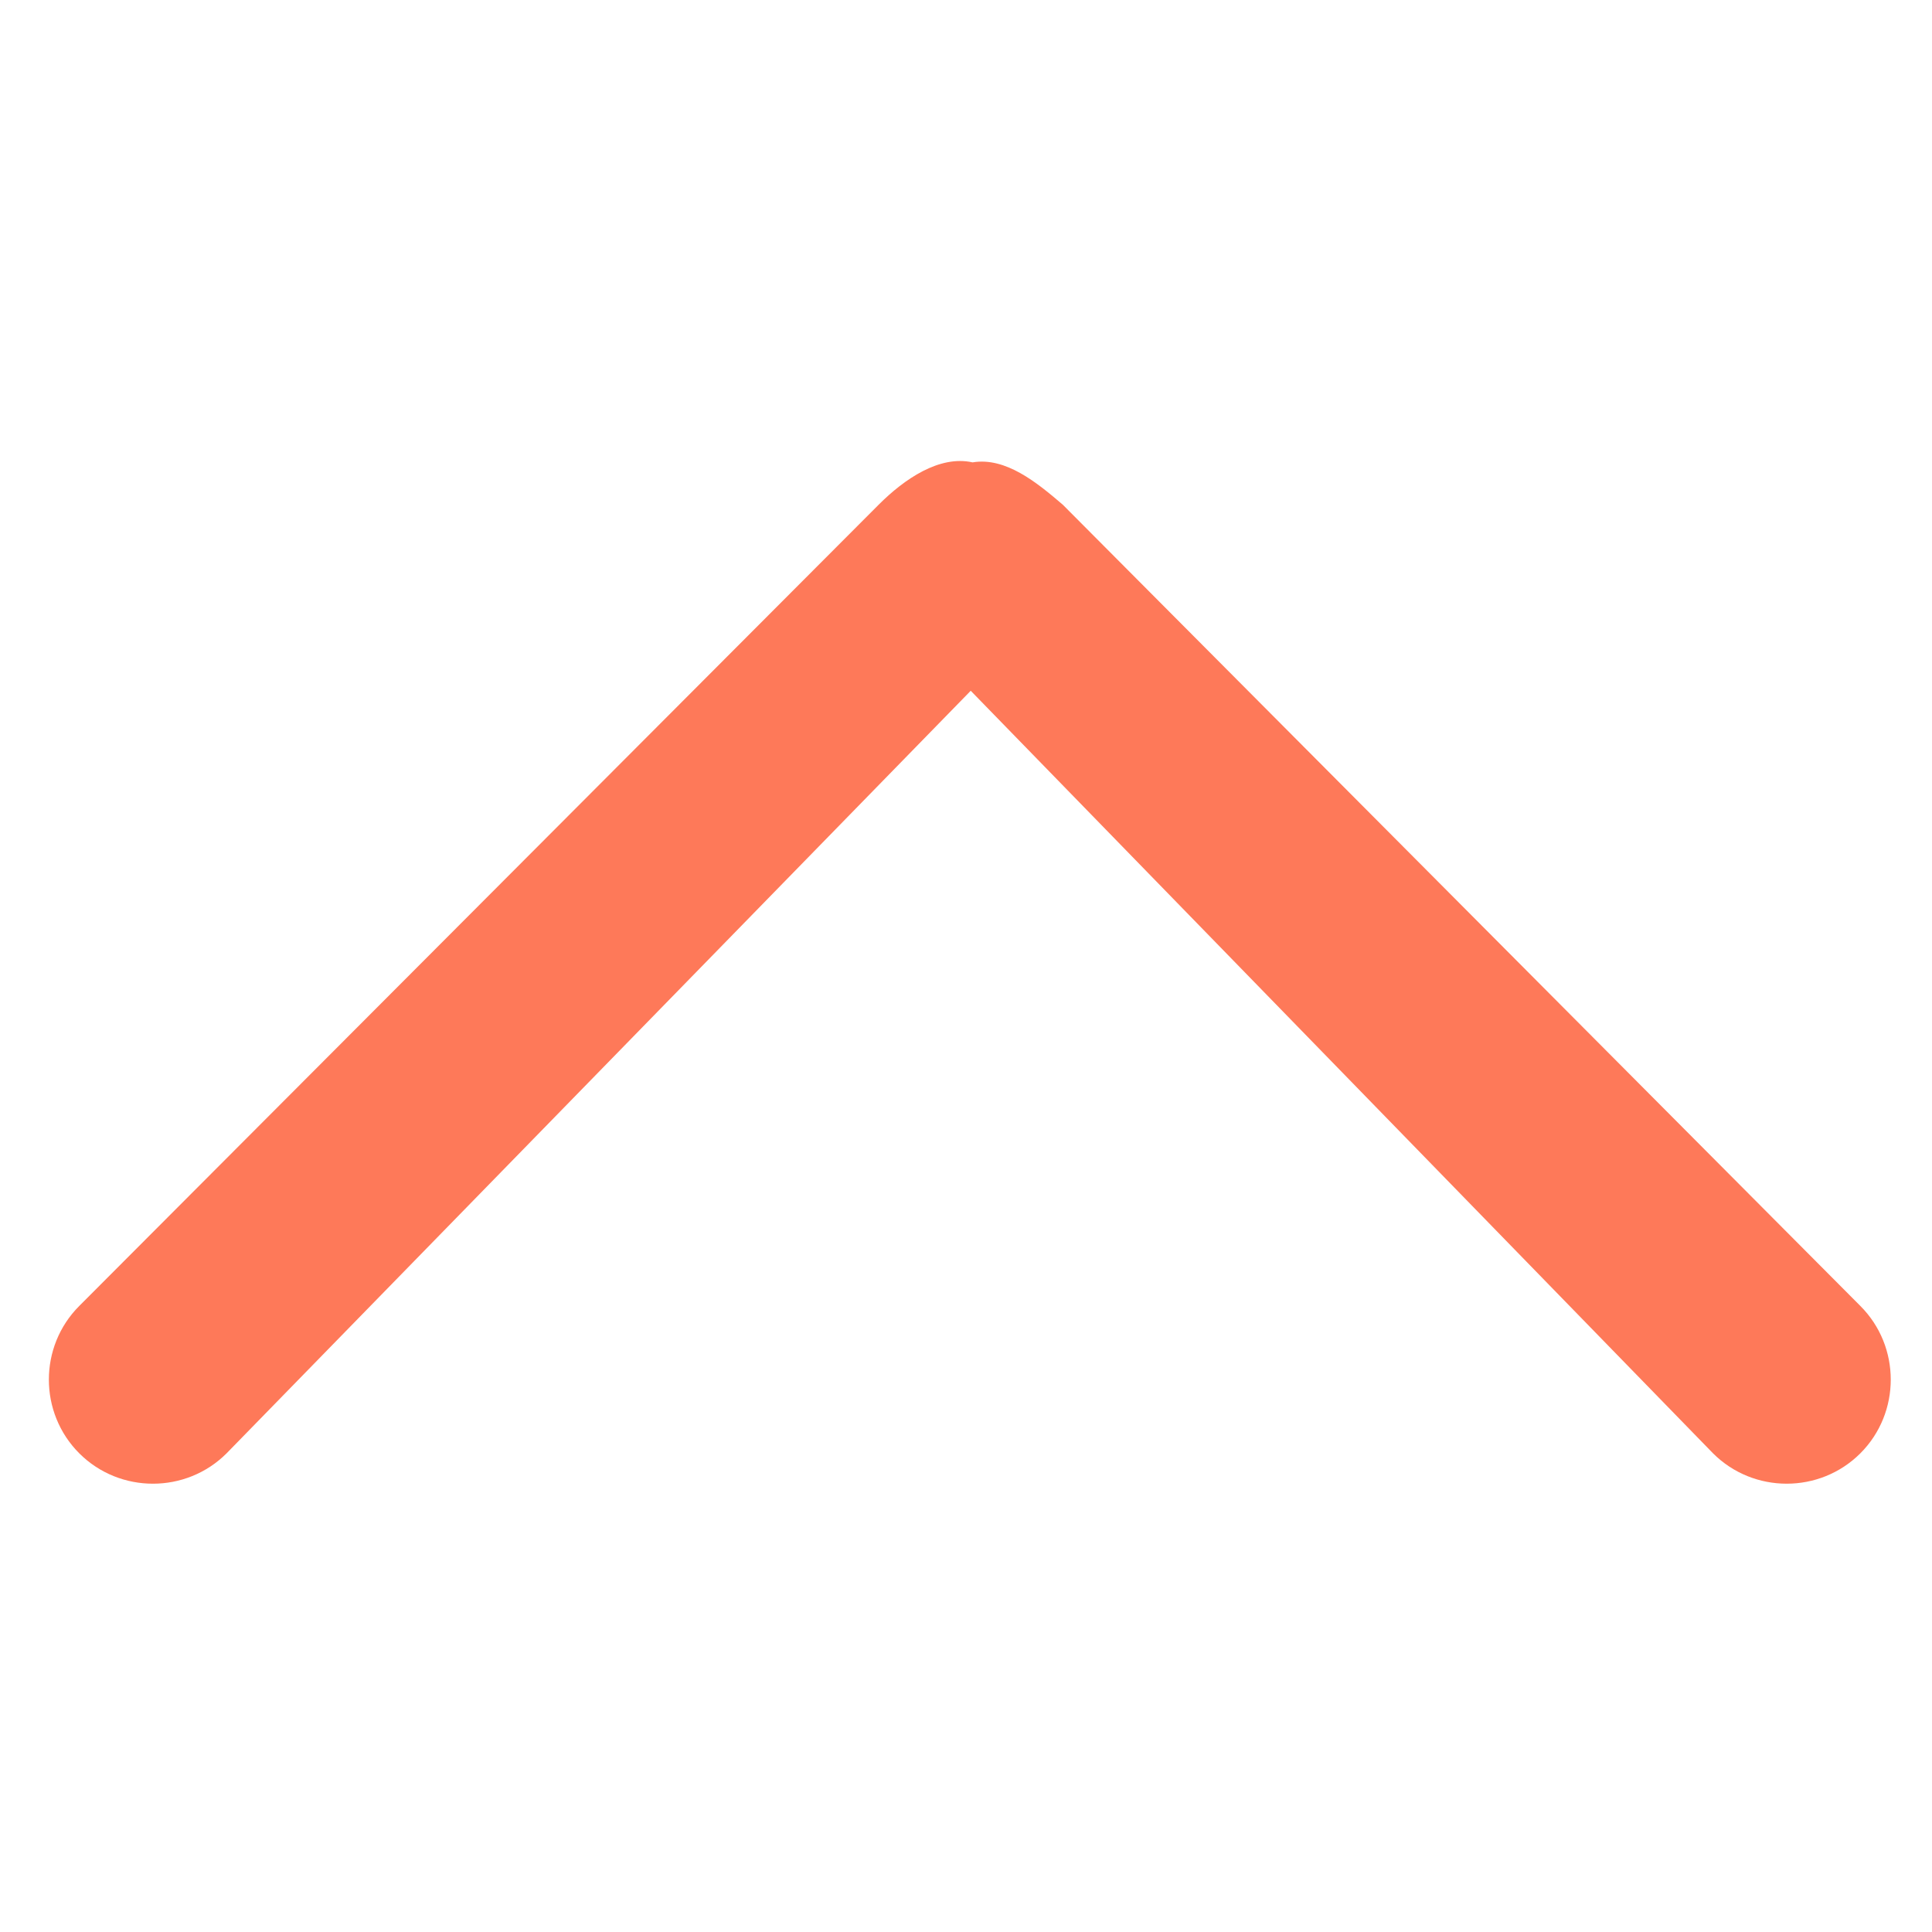
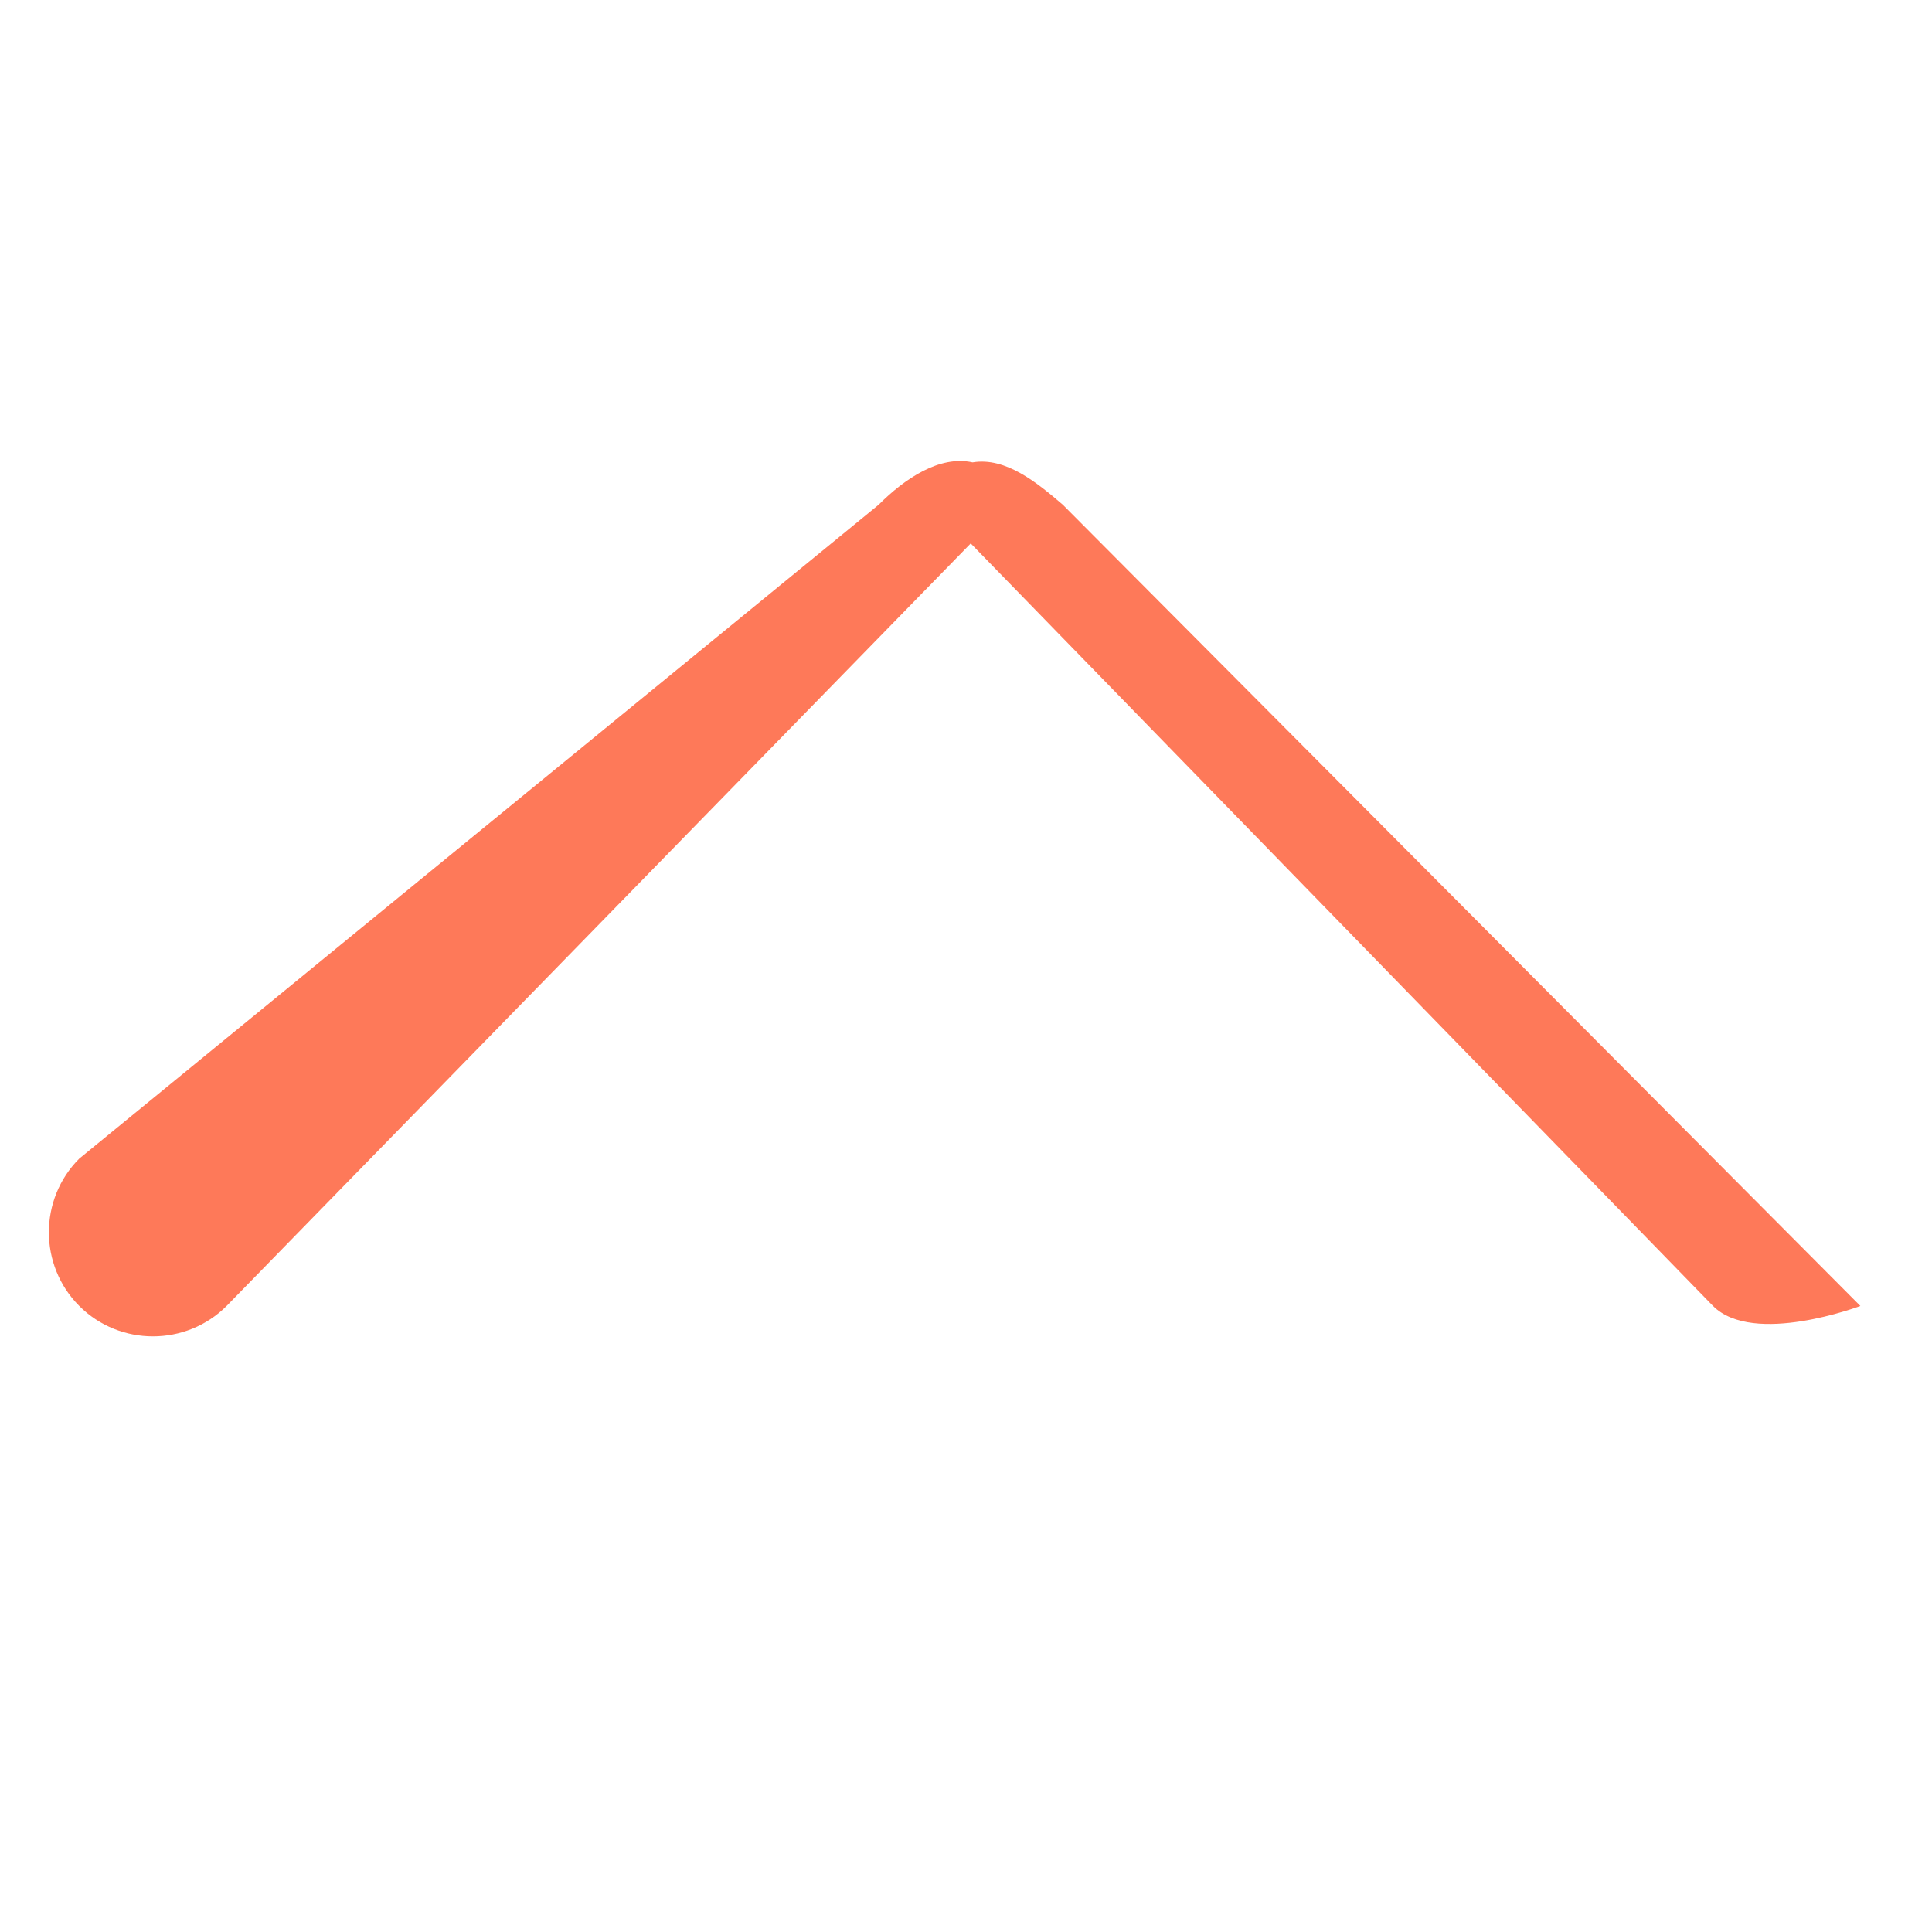
<svg xmlns="http://www.w3.org/2000/svg" t="1620965268035" class="icon" viewBox="0 0 1024 1024" version="1.1" p-id="1317" width="64" height="64">
  <defs>
    <style type="text/css" />
  </defs>
-   <path d="M465.695 267.519c13.668-13.668 32.216-26.36 49.789-22.455 17.572-2.928 34.169 10.739 47.835 22.455L986.031 692.184c21.478 21.476 21.478 56.622 0 78.099s-56.622 21.476-78.098 0l-393.426-404.164-394.402 404.163c-21.476 21.478-56.622 21.478-78.098 0s-21.478-56.622 0-78.098L465.695 267.519z" p-id="1318" fill="#fe7959" />
+   <path d="M465.695 267.519c13.668-13.668 32.216-26.36 49.789-22.455 17.572-2.928 34.169 10.739 47.835 22.455L986.031 692.184s-56.622 21.476-78.098 0l-393.426-404.164-394.402 404.163c-21.476 21.478-56.622 21.478-78.098 0s-21.478-56.622 0-78.098L465.695 267.519z" p-id="1318" fill="#fe7959" />
</svg>